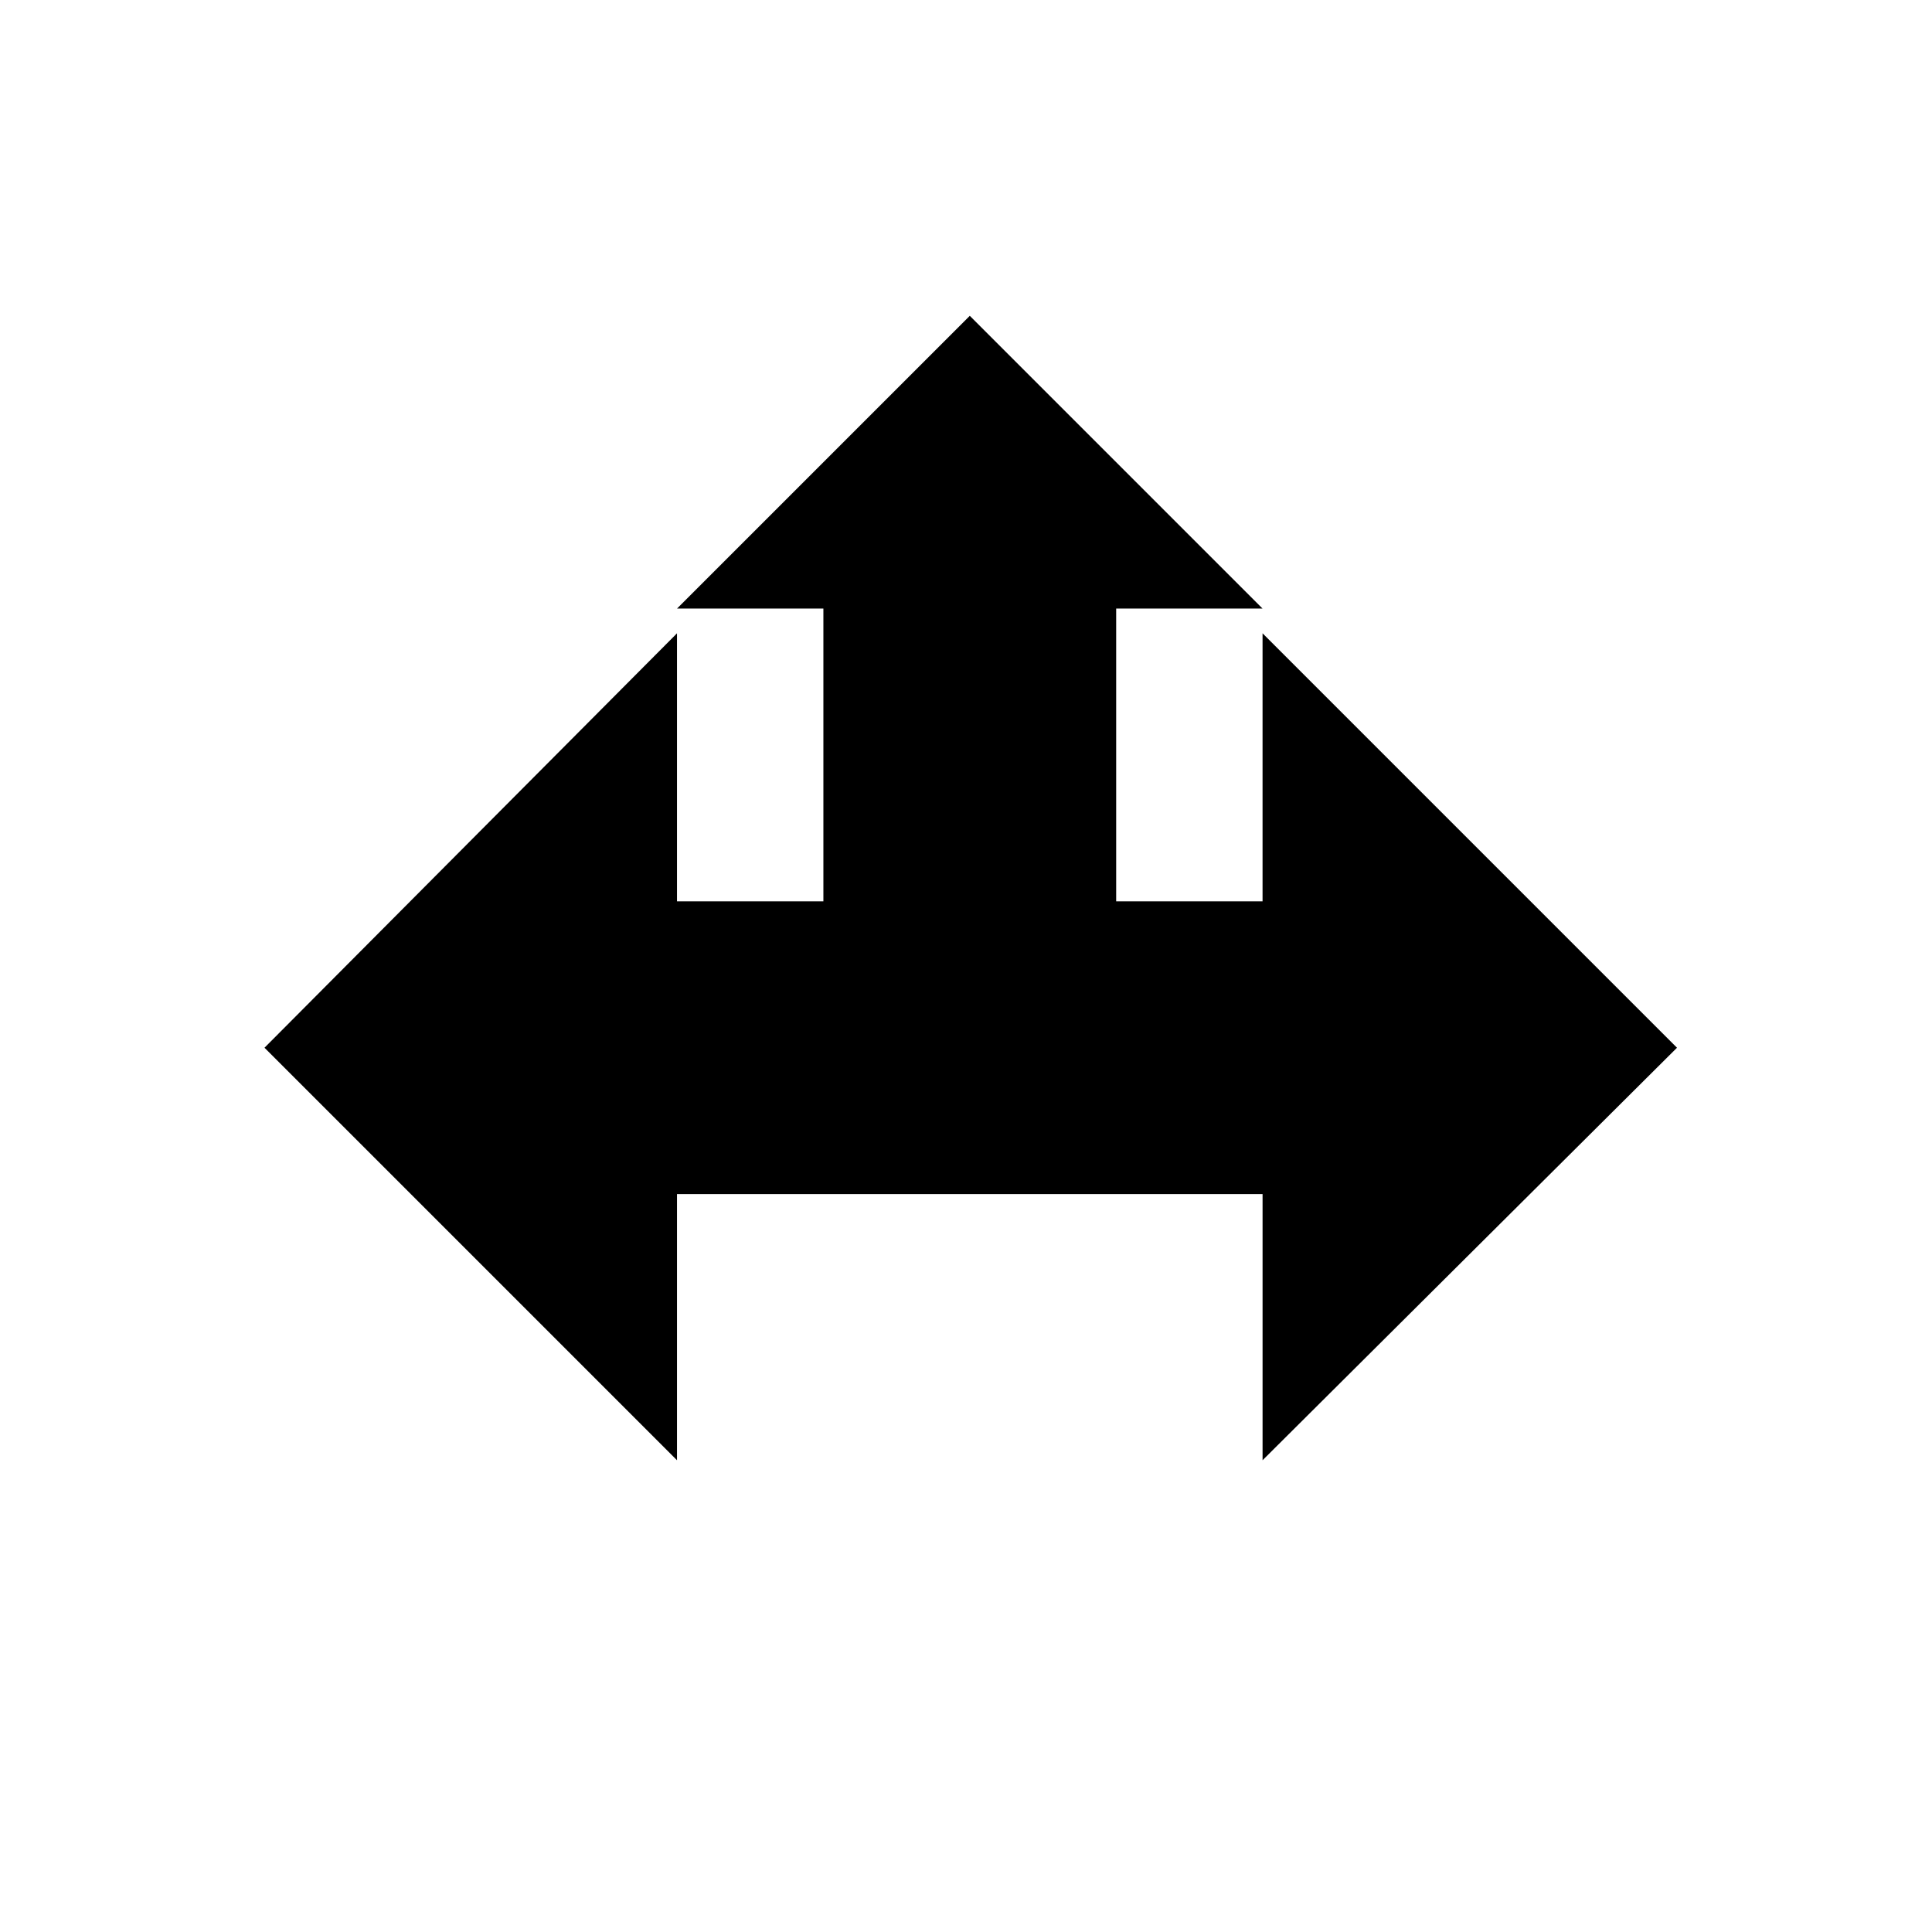
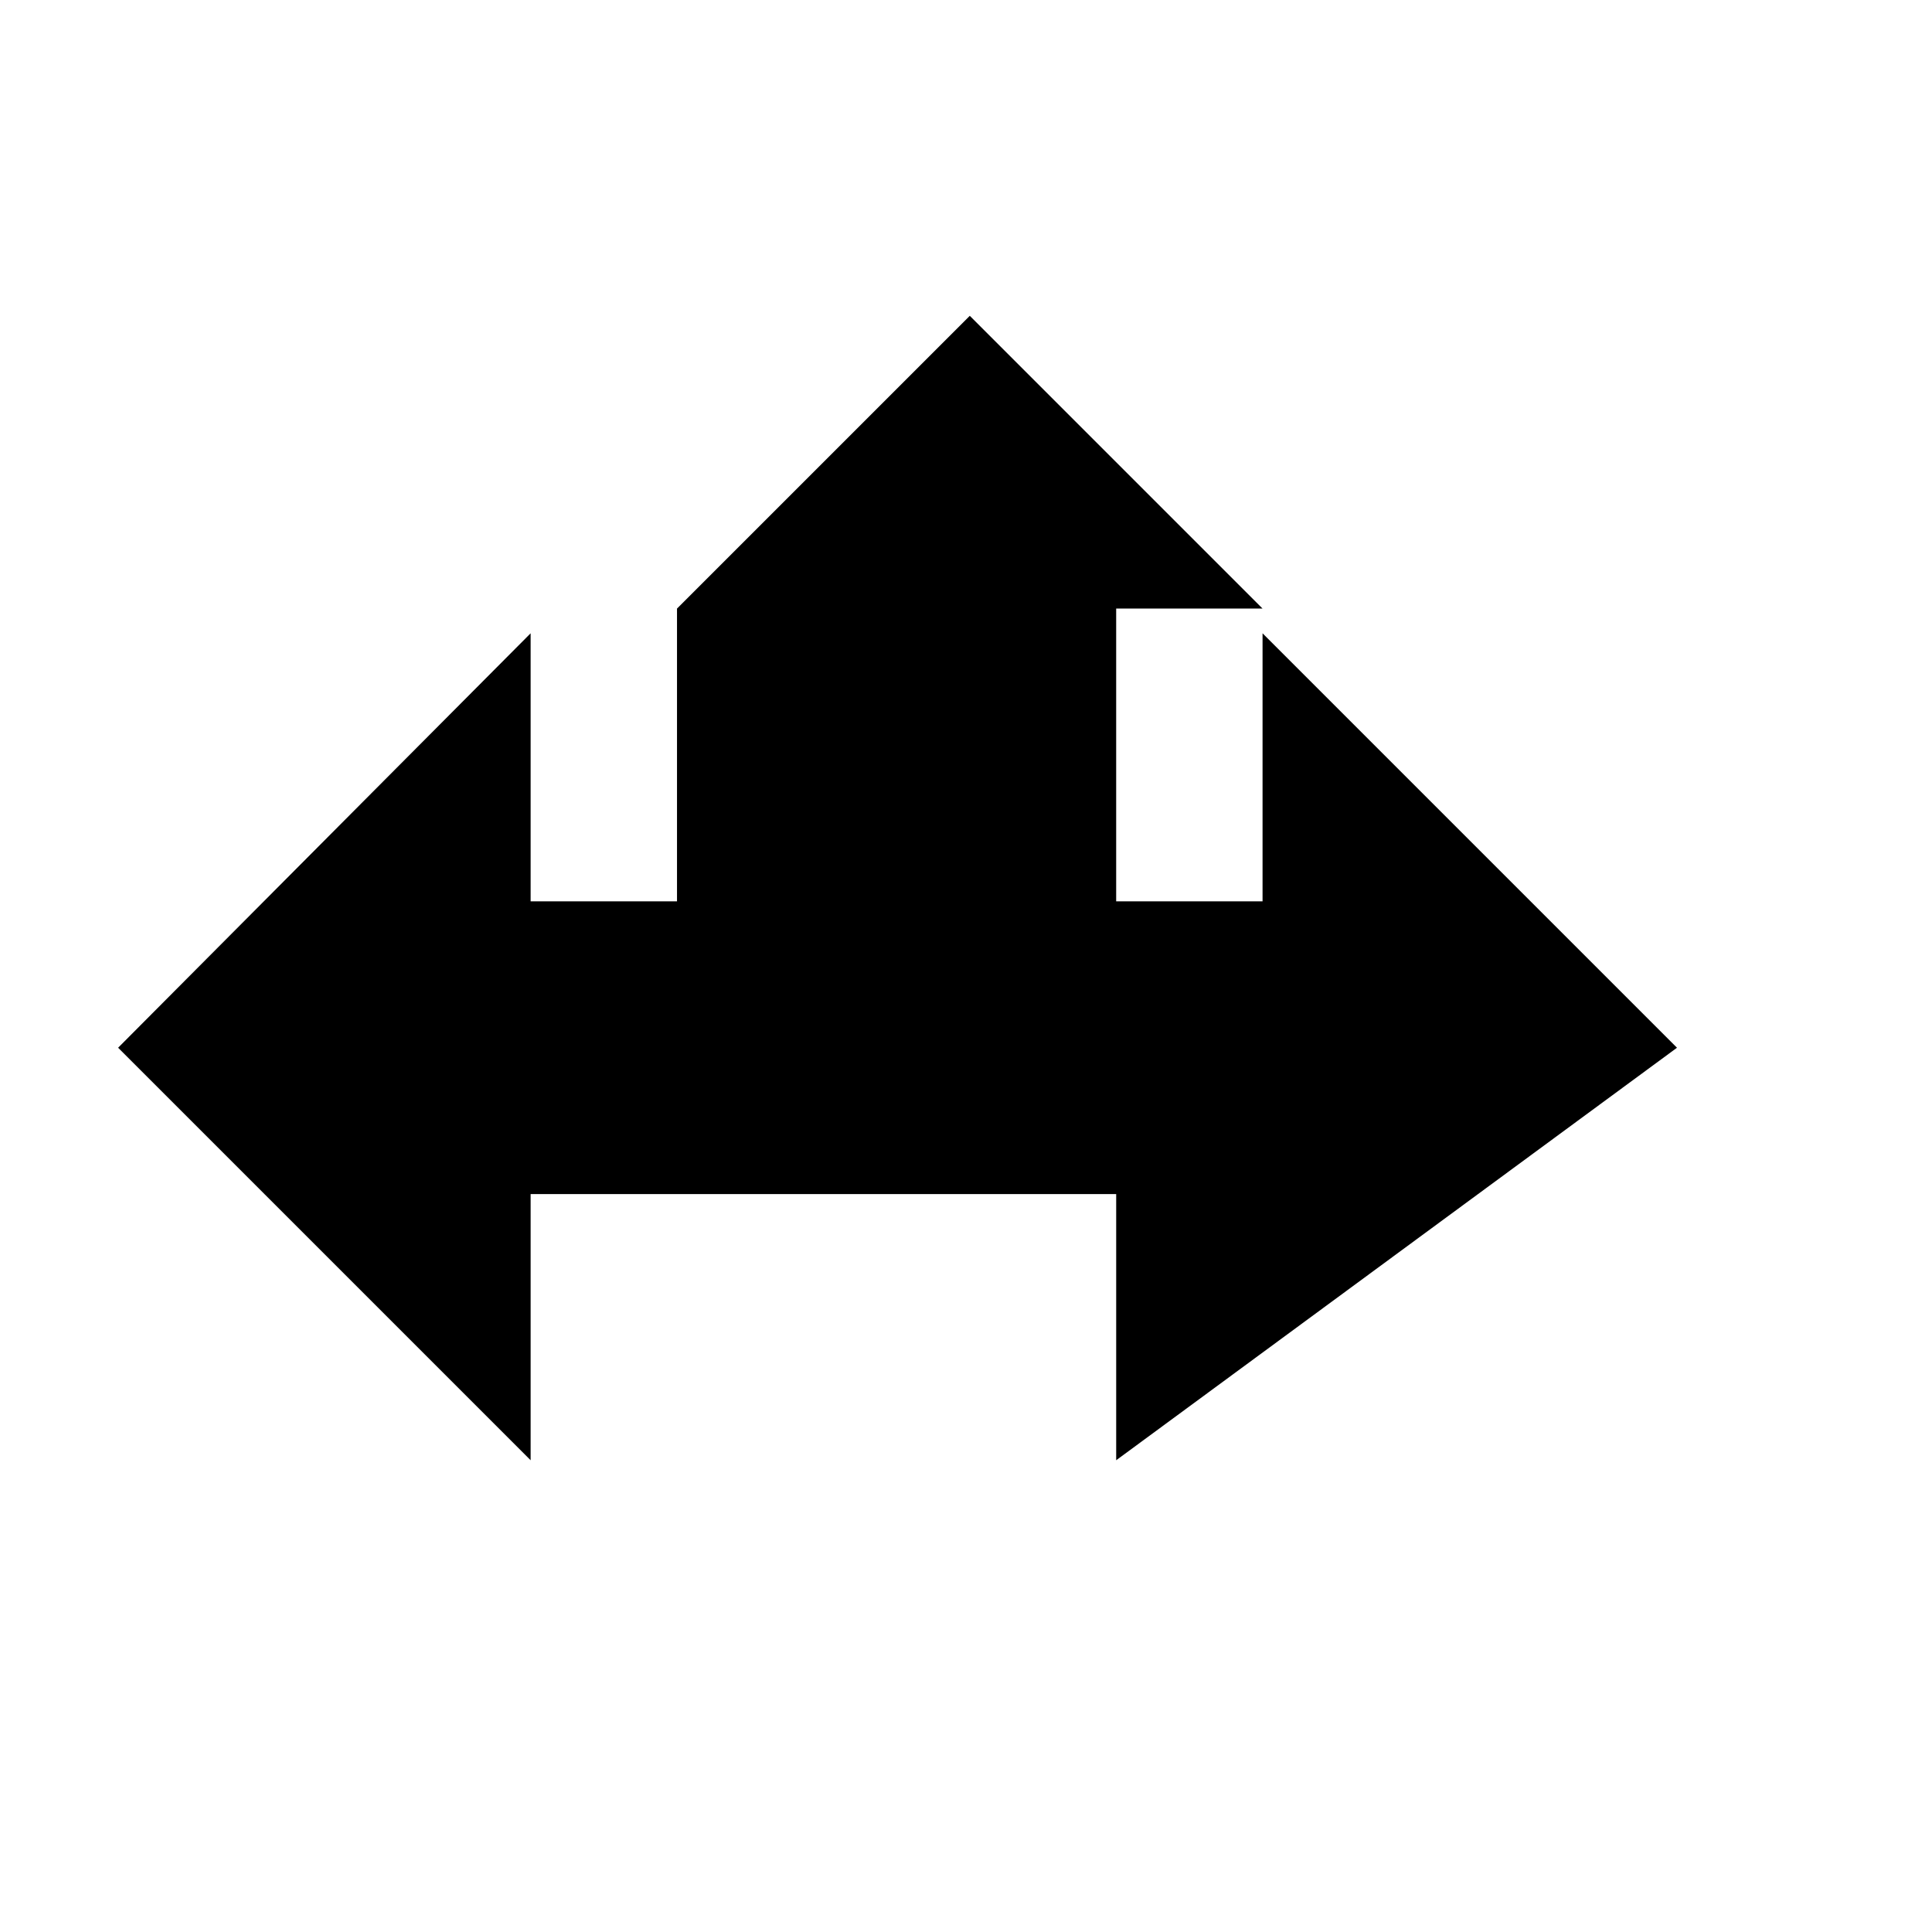
<svg xmlns="http://www.w3.org/2000/svg" fill="#000000" width="800px" height="800px" version="1.1" viewBox="144 144 512 512">
-   <path d="m588.42 421.66-109.83-109.83v71.035h-38.793v-77.586h38.793l-77.586-77.586-77.59 77.586h38.793v77.586h-38.793v-71.035l-109.32 109.83 109.32 109.32v-70.531h155.18v70.531z" />
+   <path d="m588.42 421.66-109.83-109.83v71.035h-38.793v-77.586h38.793l-77.586-77.586-77.59 77.586v77.586h-38.793v-71.035l-109.32 109.83 109.32 109.32v-70.531h155.18v70.531z" />
</svg>